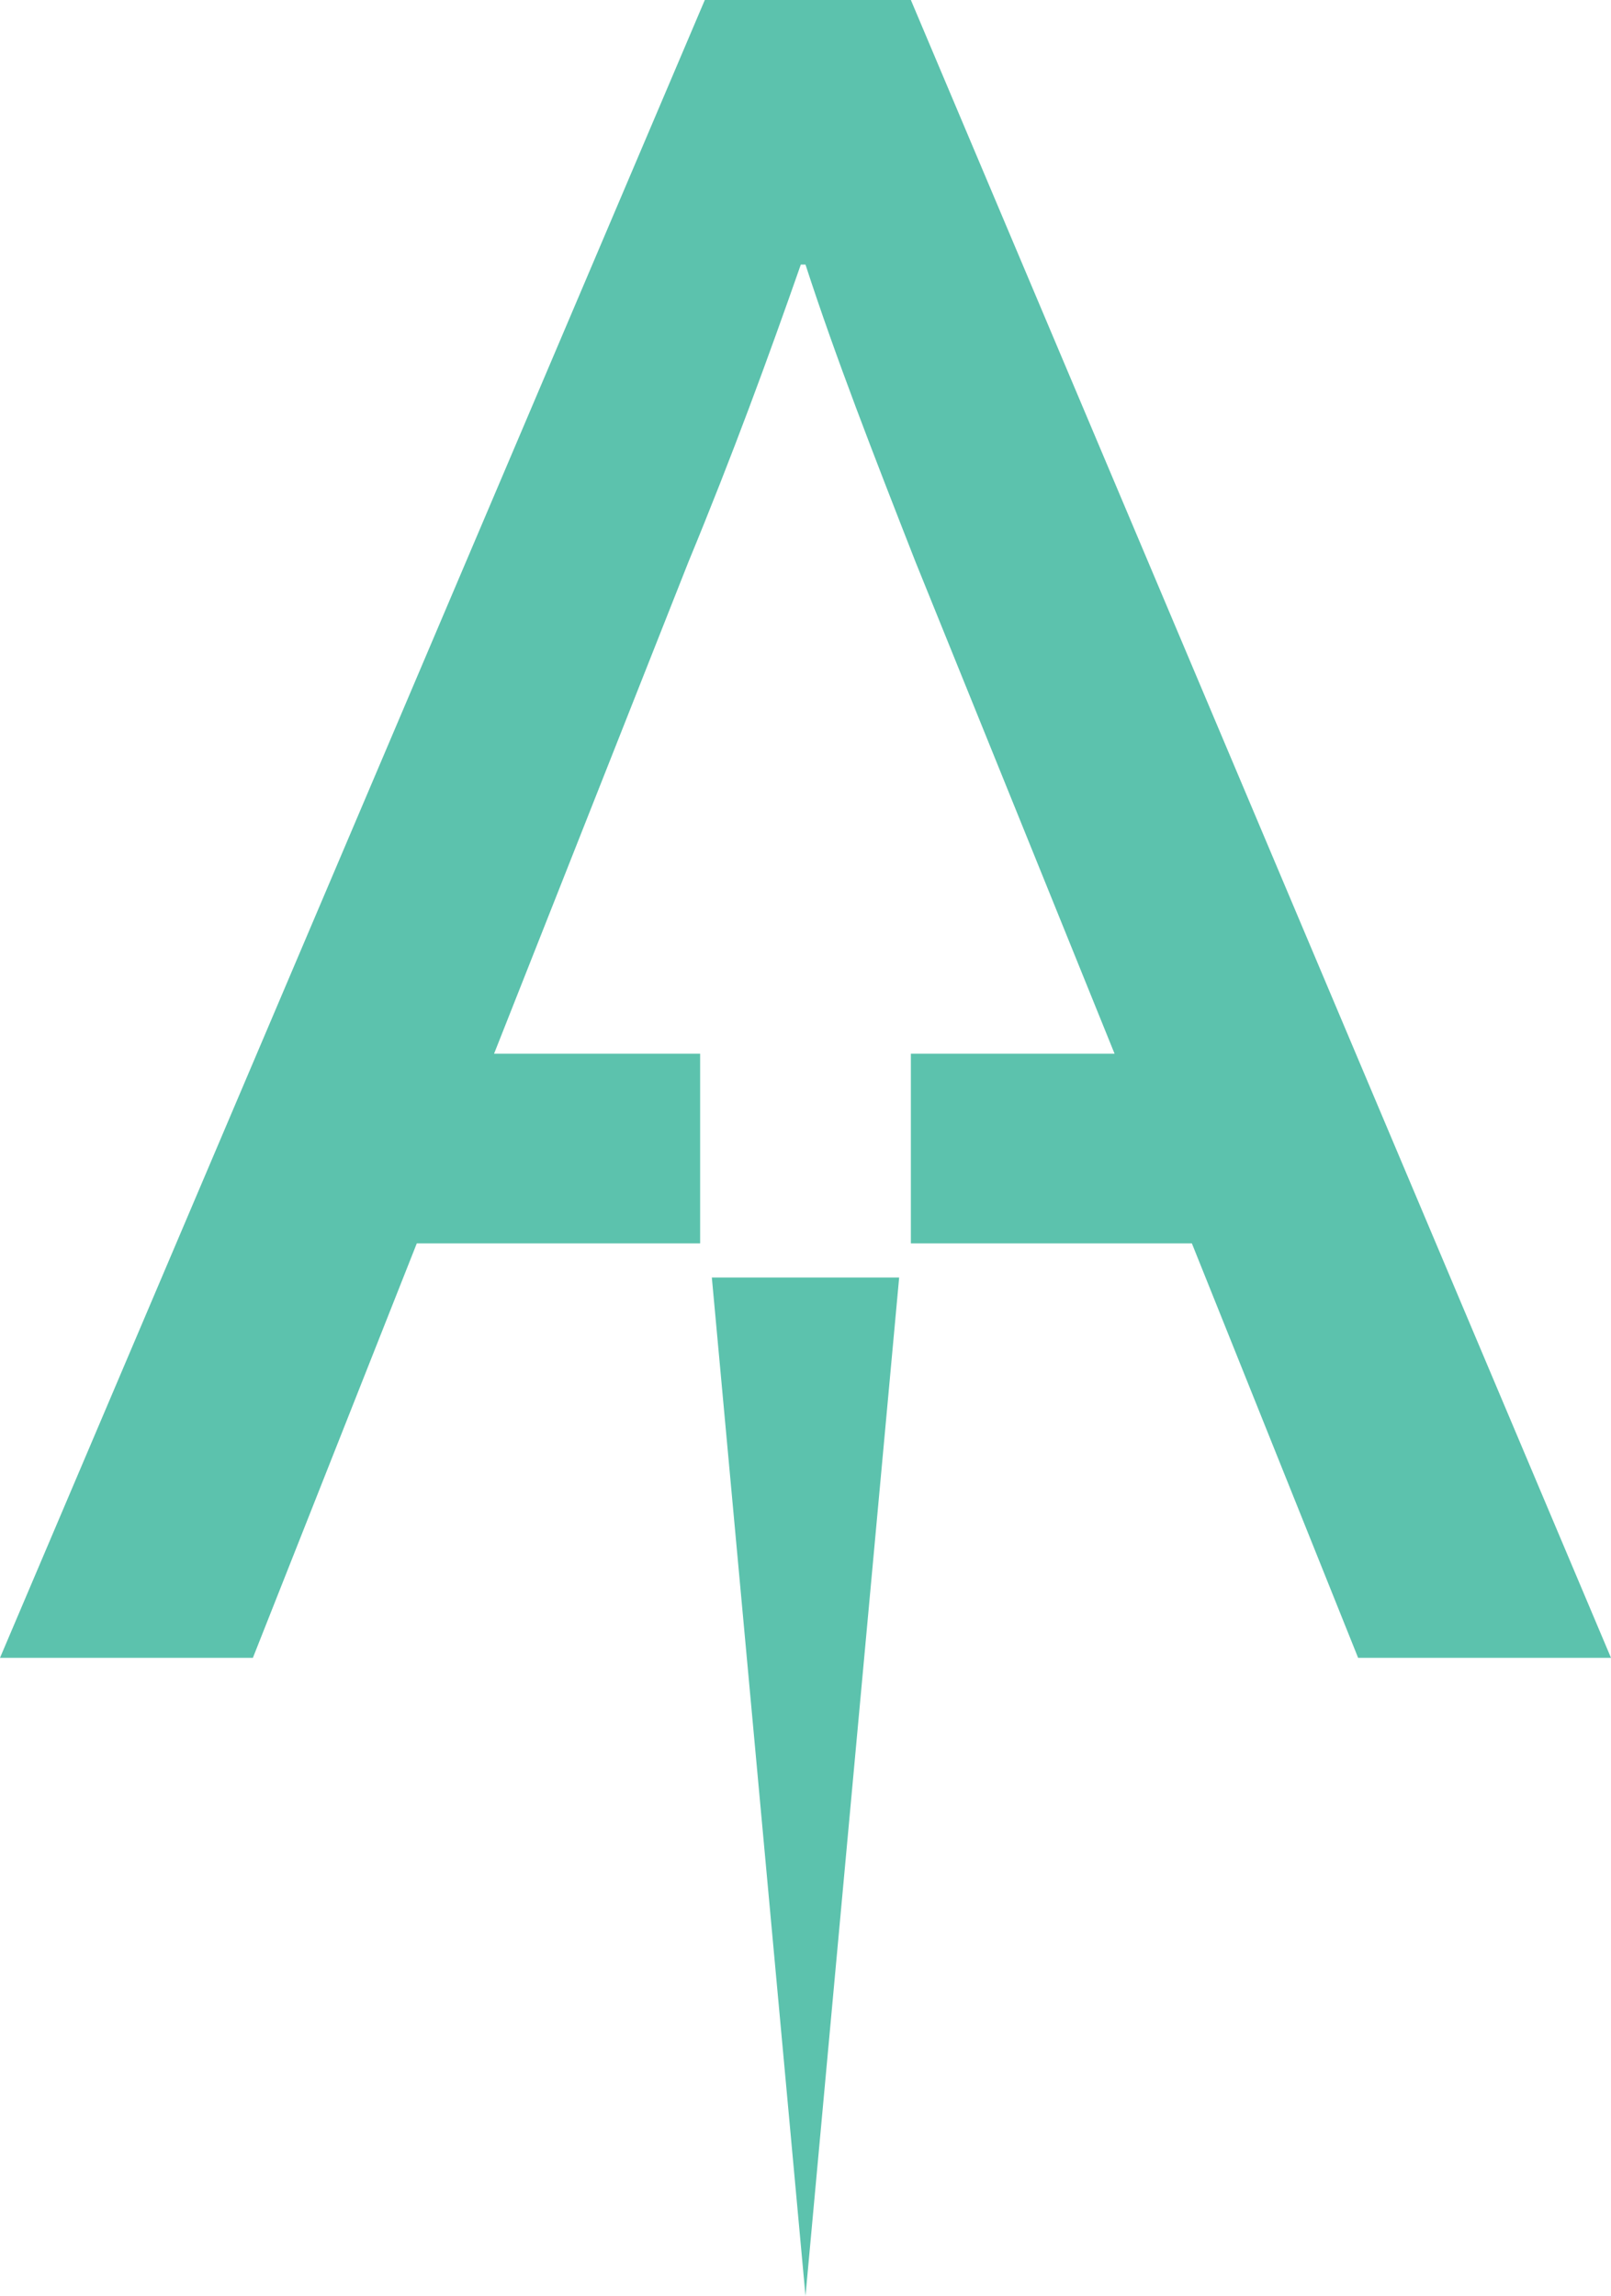
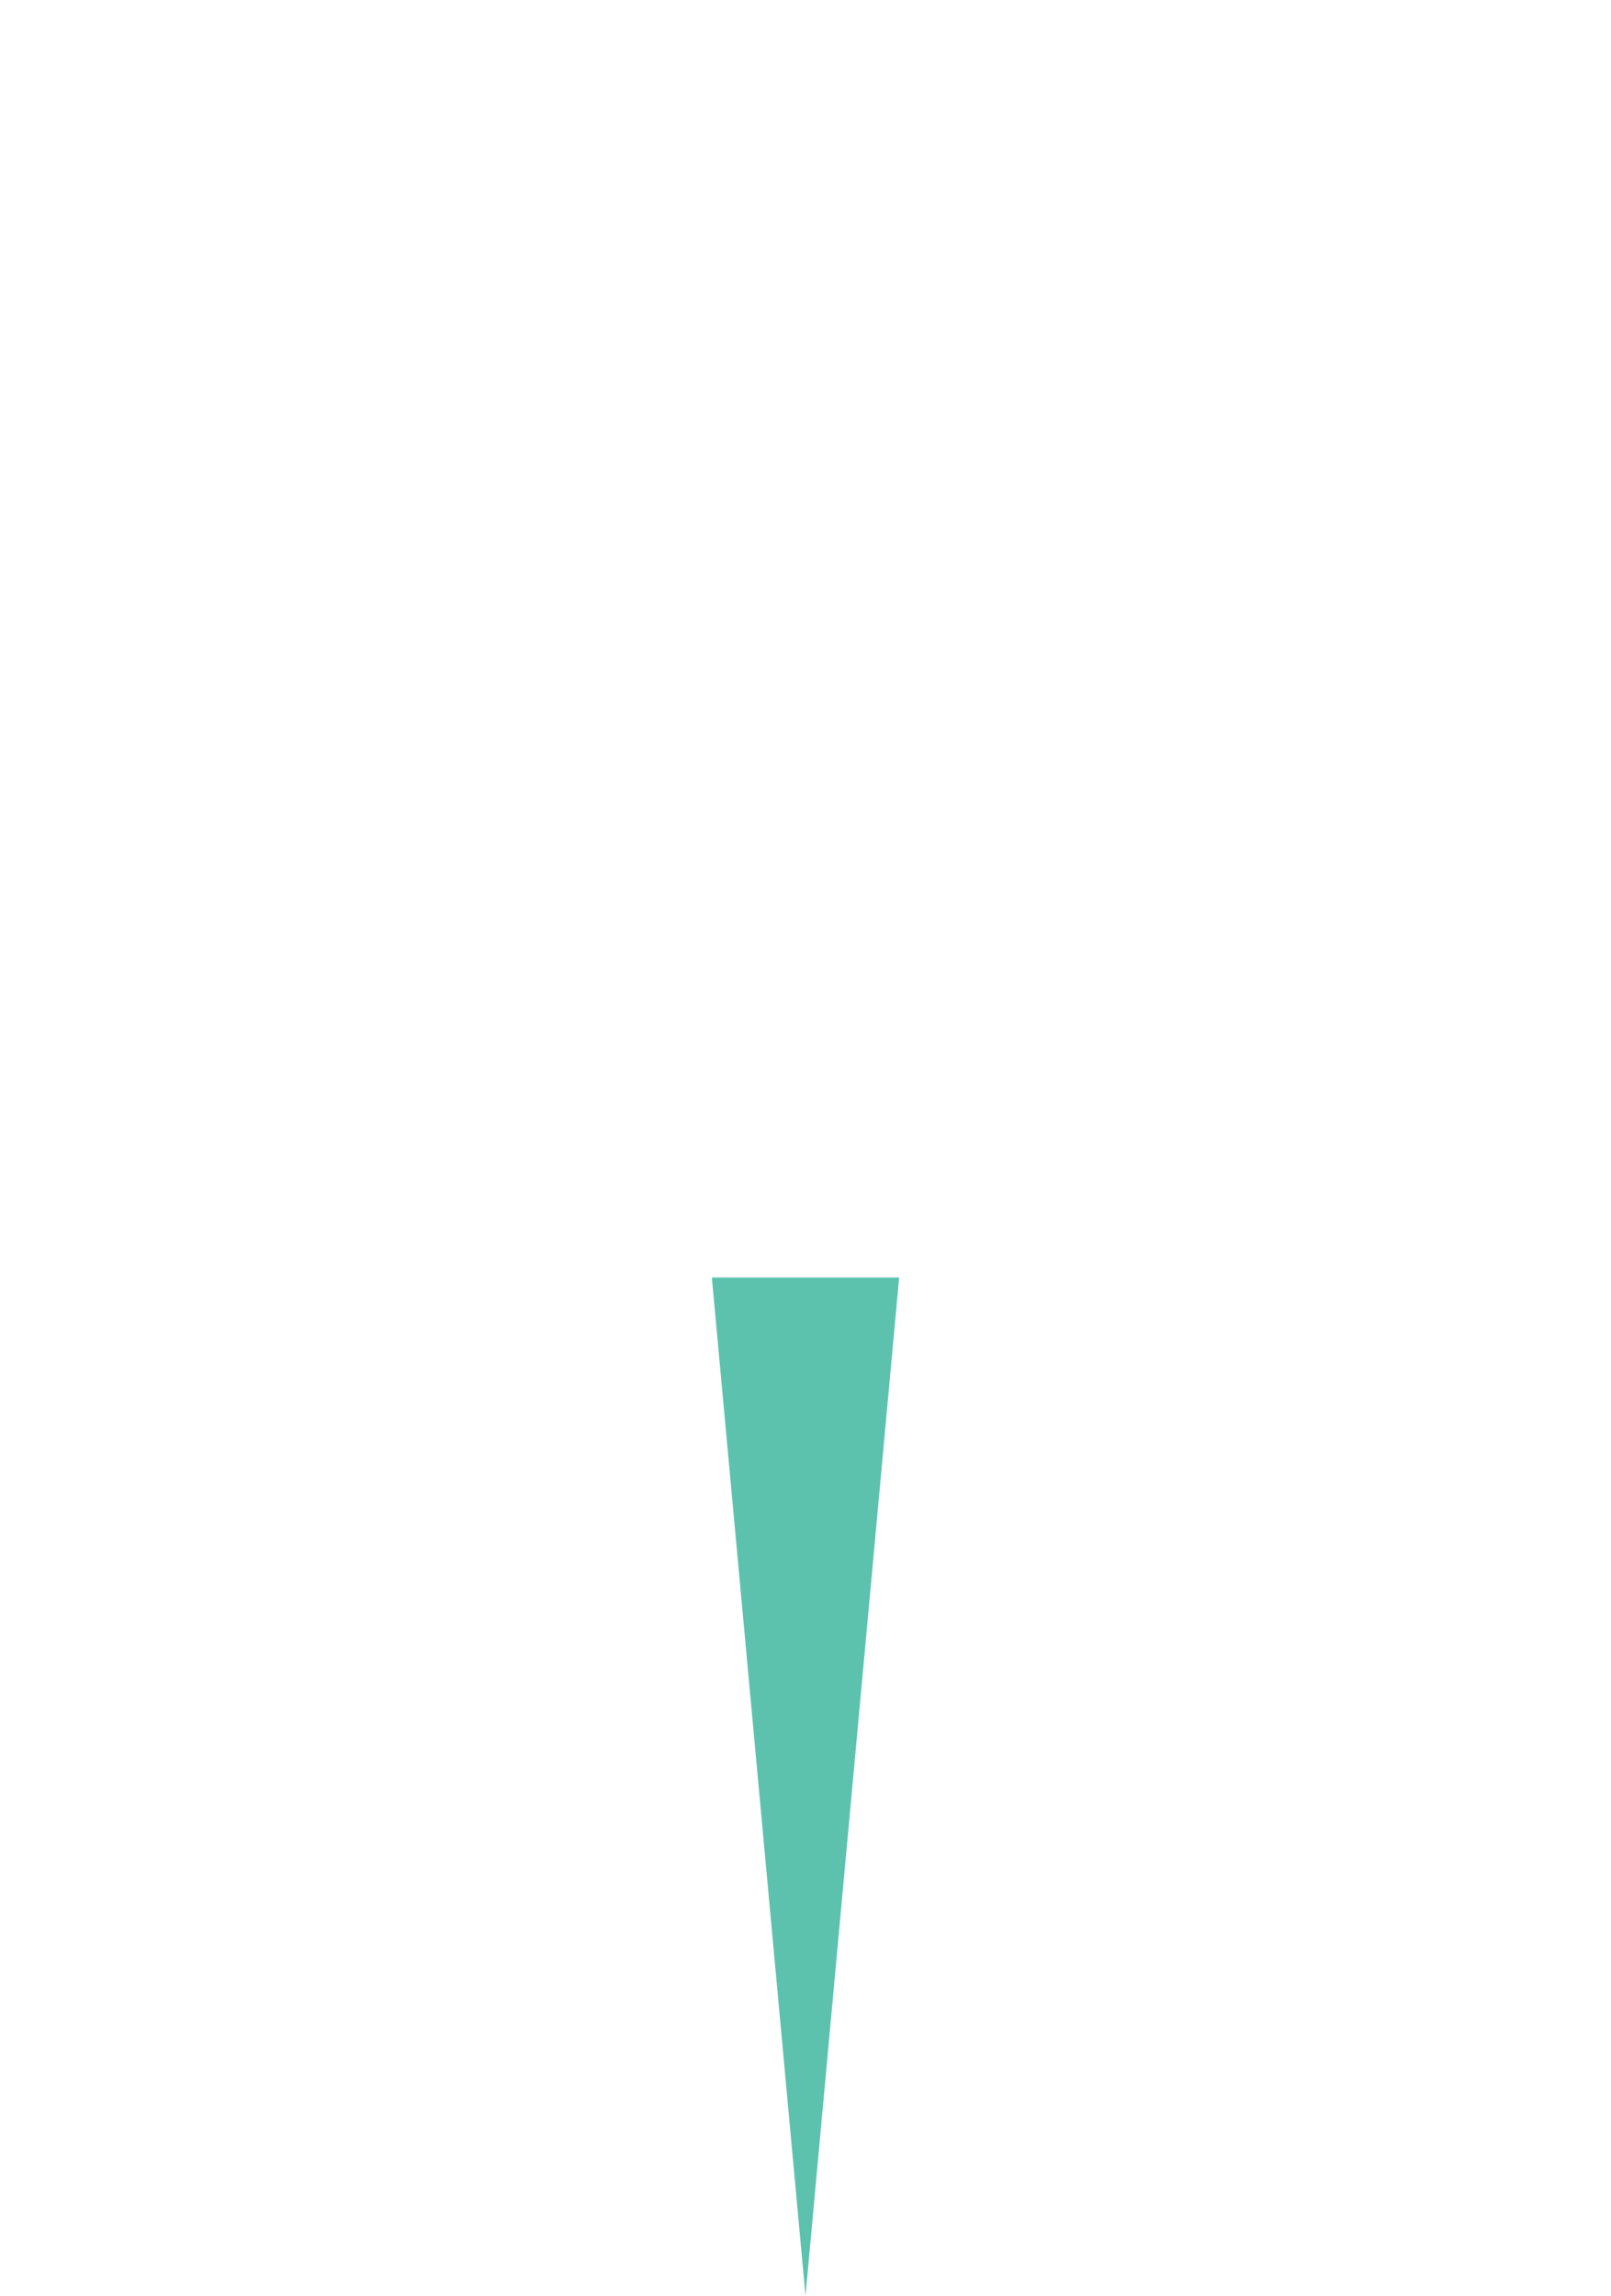
<svg xmlns="http://www.w3.org/2000/svg" id="Group_652" data-name="Group 652" width="516.603" height="736.229" viewBox="0 0 516.603 736.229">
  <defs>
    <clipPath id="clip-path">
      <rect id="Rectangle_333" data-name="Rectangle 333" width="516.603" height="736.229" fill="#5cc2ad" />
    </clipPath>
  </defs>
  <g id="Group_589" data-name="Group 589" clip-path="url(#clip-path)">
-     <path id="Path_1722" data-name="Path 1722" d="M292.09,0H226.012L0,531.621H81.094l52.562-132.907h90.858V337.893h-66.08l62.322-157.684c14.268-34.54,25.531-65.325,36.043-95.36h1.5c9.762,30.035,21.775,60.821,35.293,95.36l63.821,157.684H292.088v60.821H382.2l53.312,132.907H516.6Z" fill="#5cc2ad" />
    <path id="Path_1723" data-name="Path 1723" d="M144.519,532.027,114.485,205.463h60.067Z" transform="translate(113.782 204.201)" fill="#5cc2ad" />
  </g>
</svg>